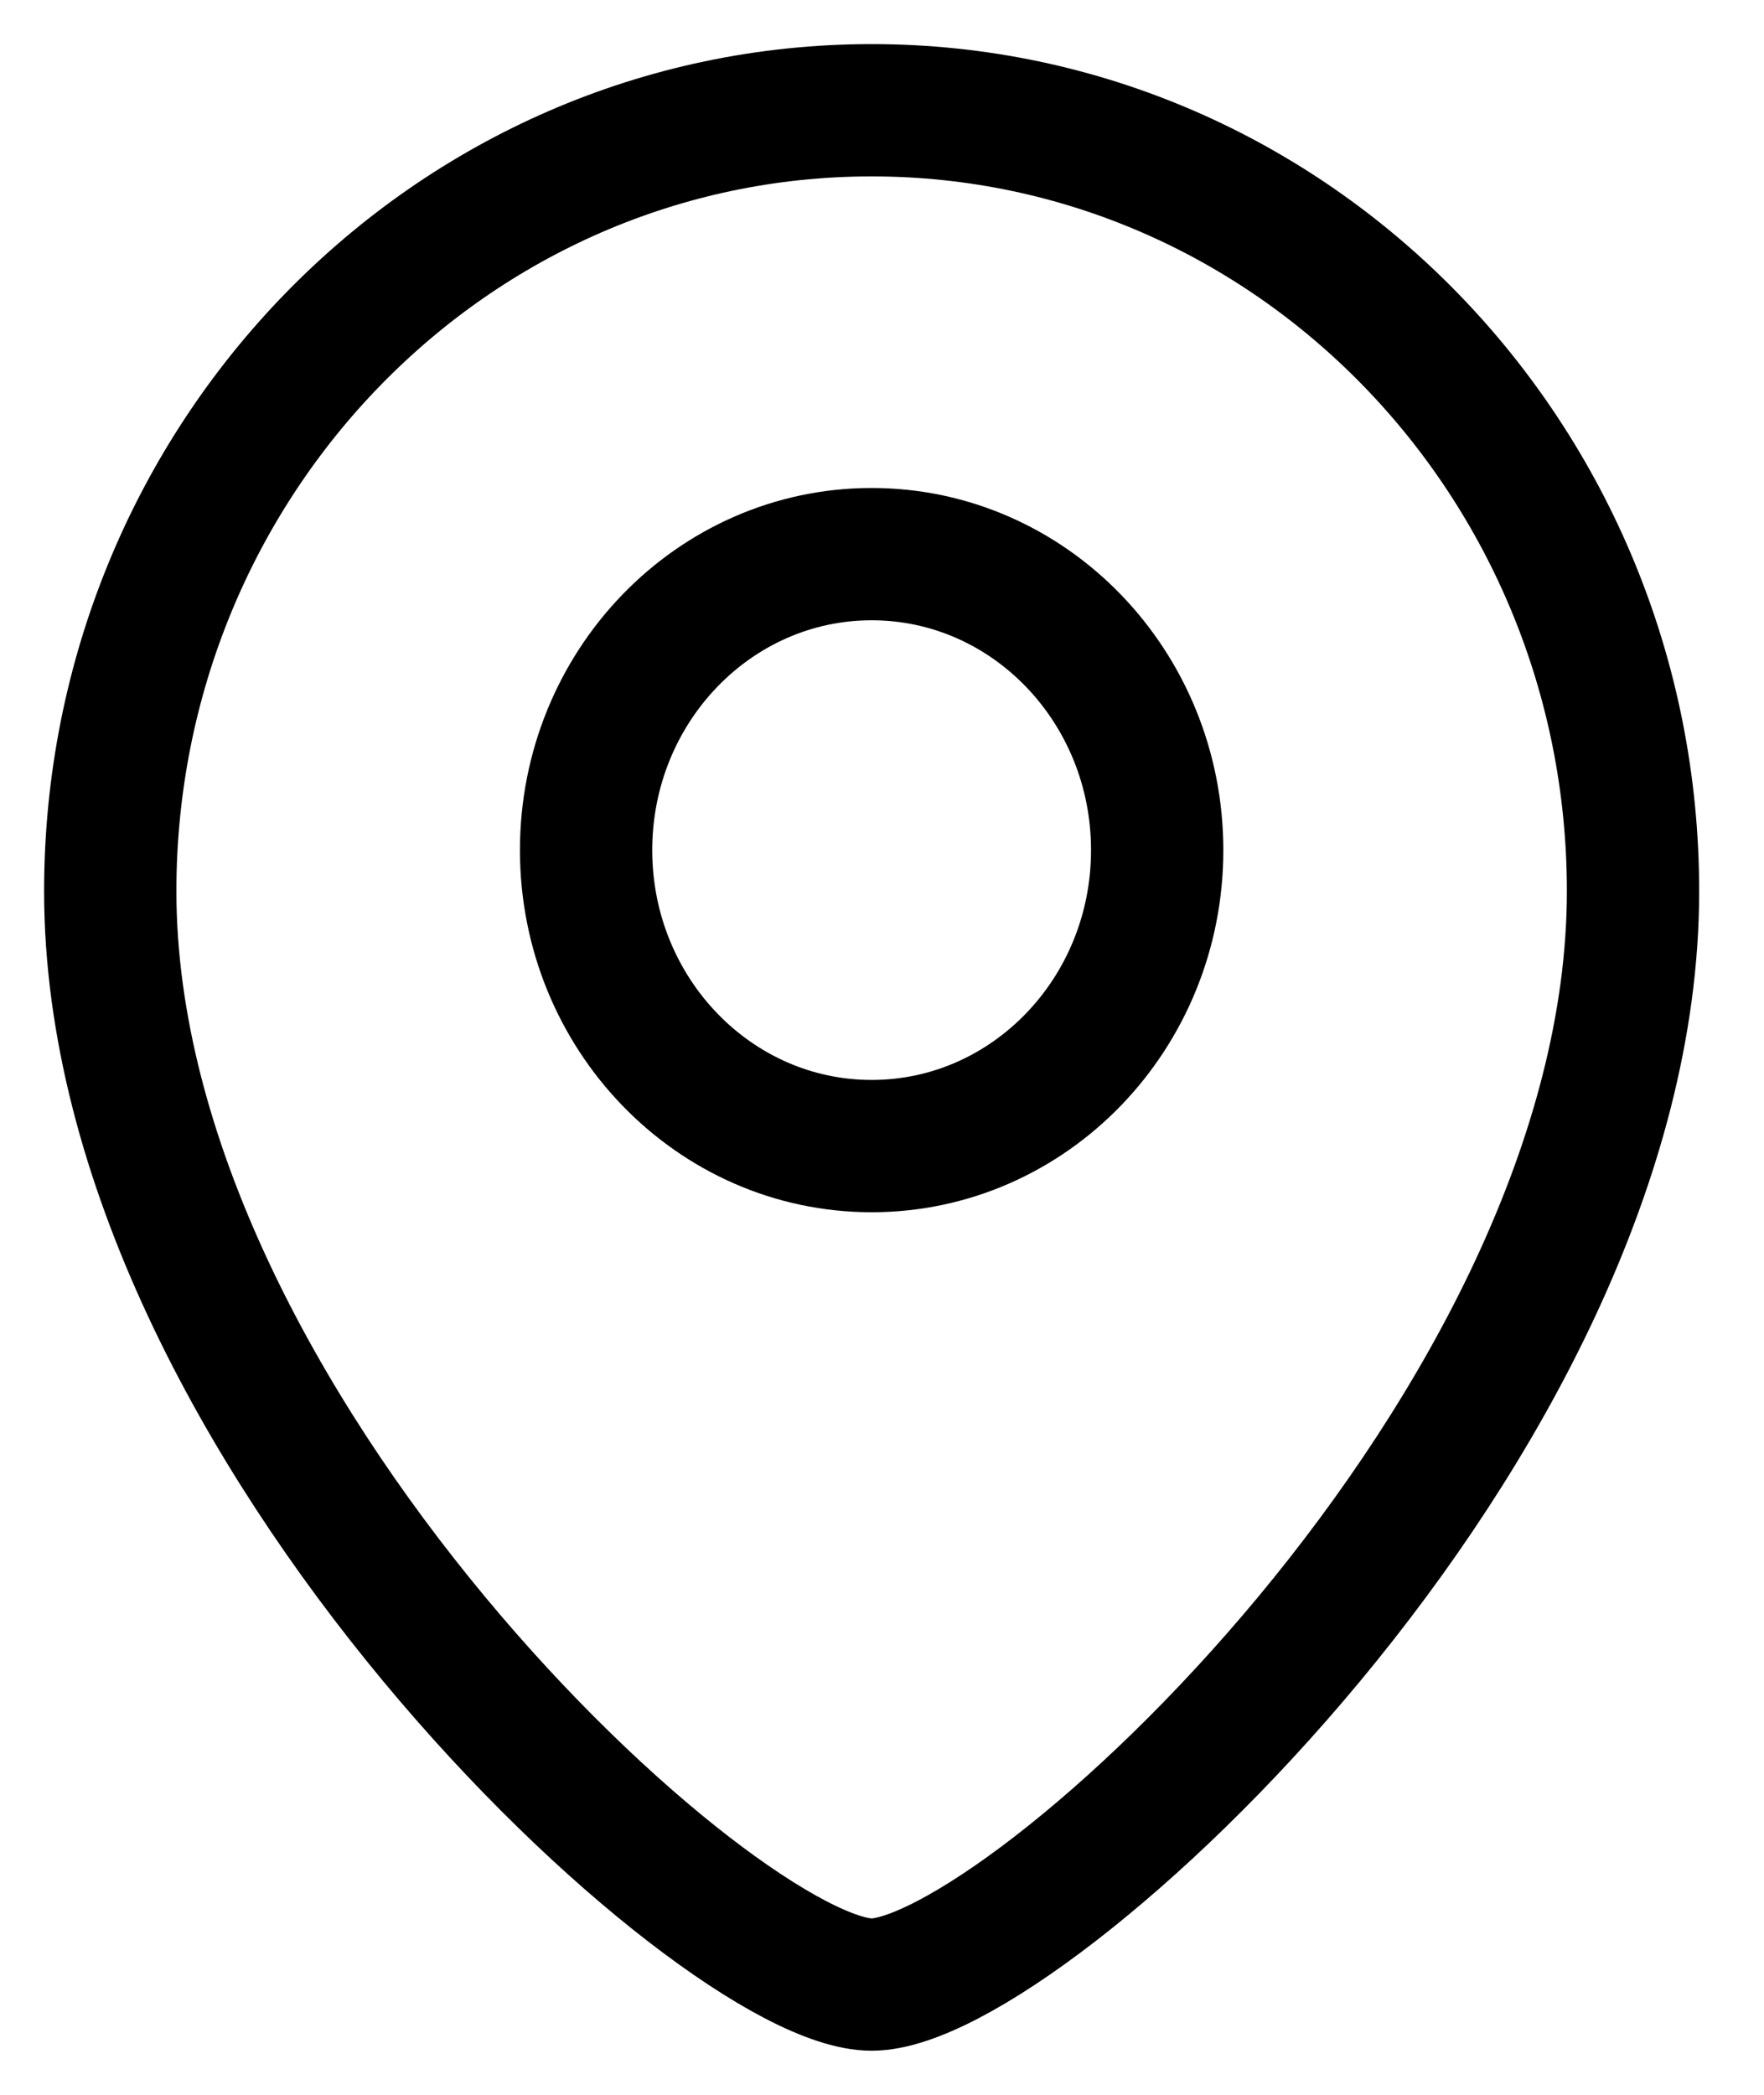
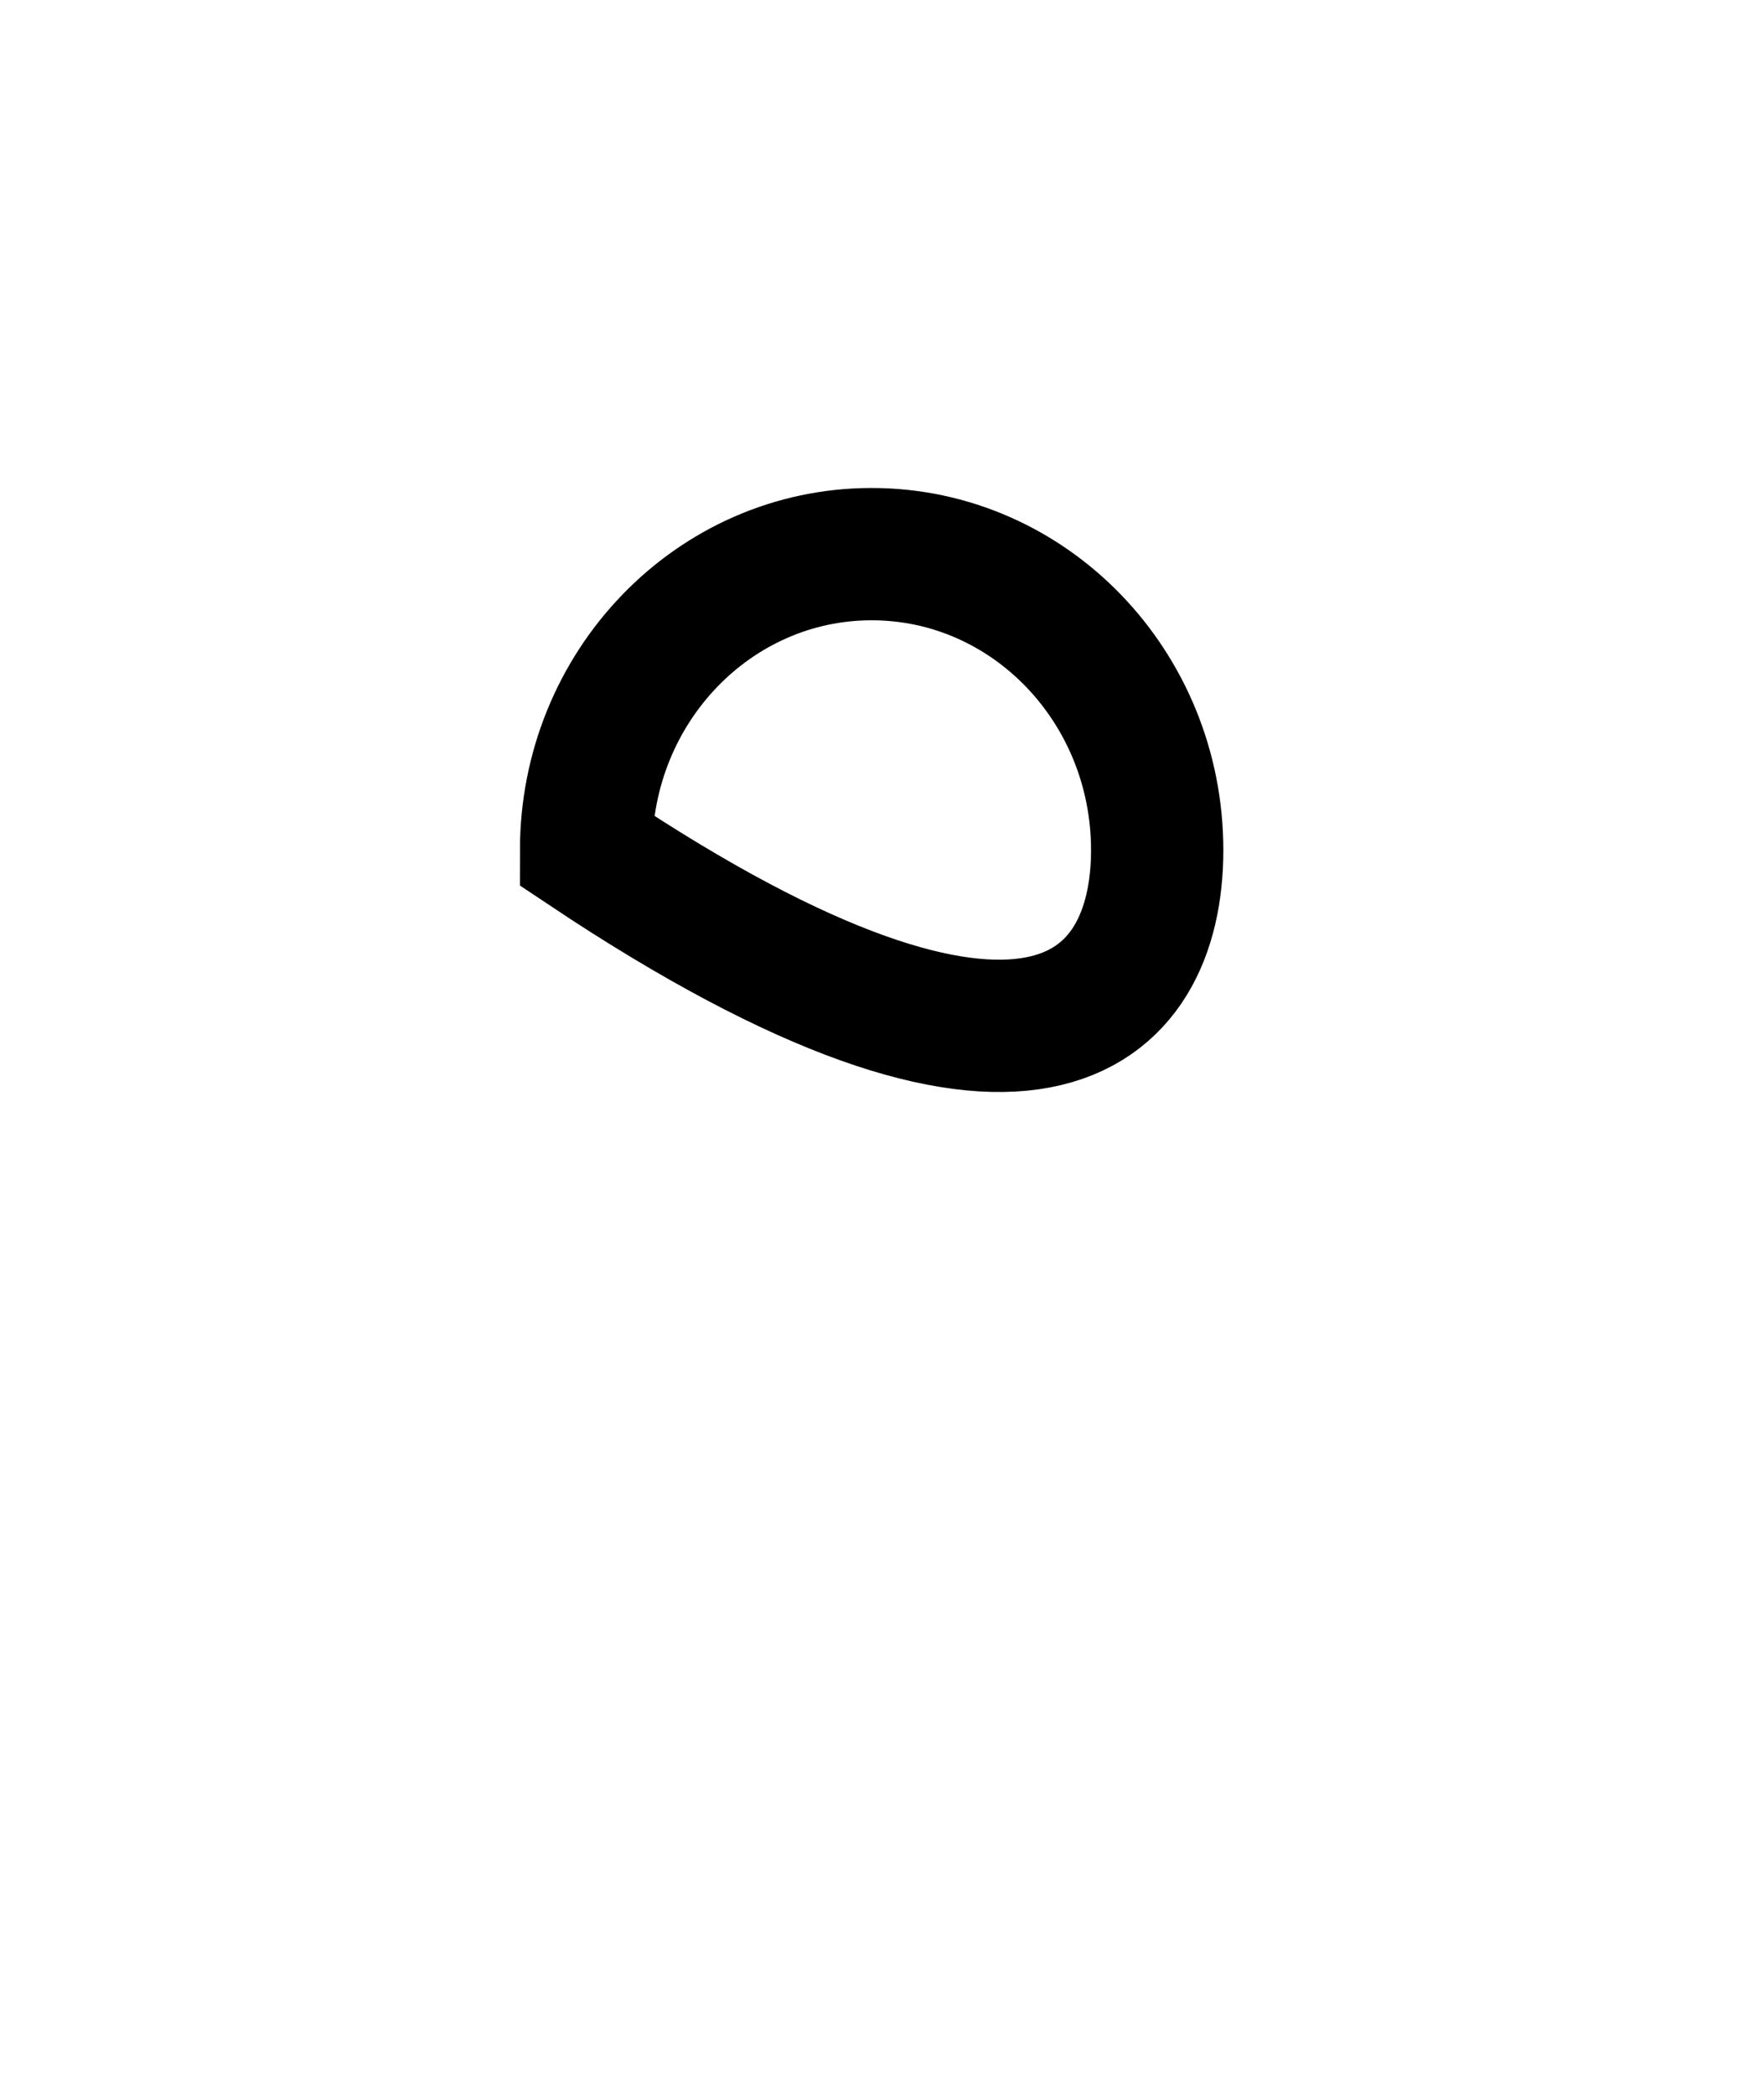
<svg xmlns="http://www.w3.org/2000/svg" width="16" height="19" viewBox="0 0 16 19" fill="none">
-   <path d="M14.812 8.083C14.812 12.94 9.287 18 7.906 18C6.525 18 1 12.94 1 8.083C1 4.171 4.092 1 7.906 1C11.72 1 14.812 4.171 14.812 8.083Z" stroke="black" stroke-width="1.2" />
-   <path d="M5.316 7.711C5.316 9.193 6.476 10.395 7.906 10.395C9.337 10.395 10.496 9.193 10.496 7.711C10.496 6.228 9.337 5.026 7.906 5.026C6.476 5.026 5.316 6.228 5.316 7.711Z" stroke="black" stroke-width="1.2" />
+   <path d="M5.316 7.711C9.337 10.395 10.496 9.193 10.496 7.711C10.496 6.228 9.337 5.026 7.906 5.026C6.476 5.026 5.316 6.228 5.316 7.711Z" stroke="black" stroke-width="1.2" />
</svg>